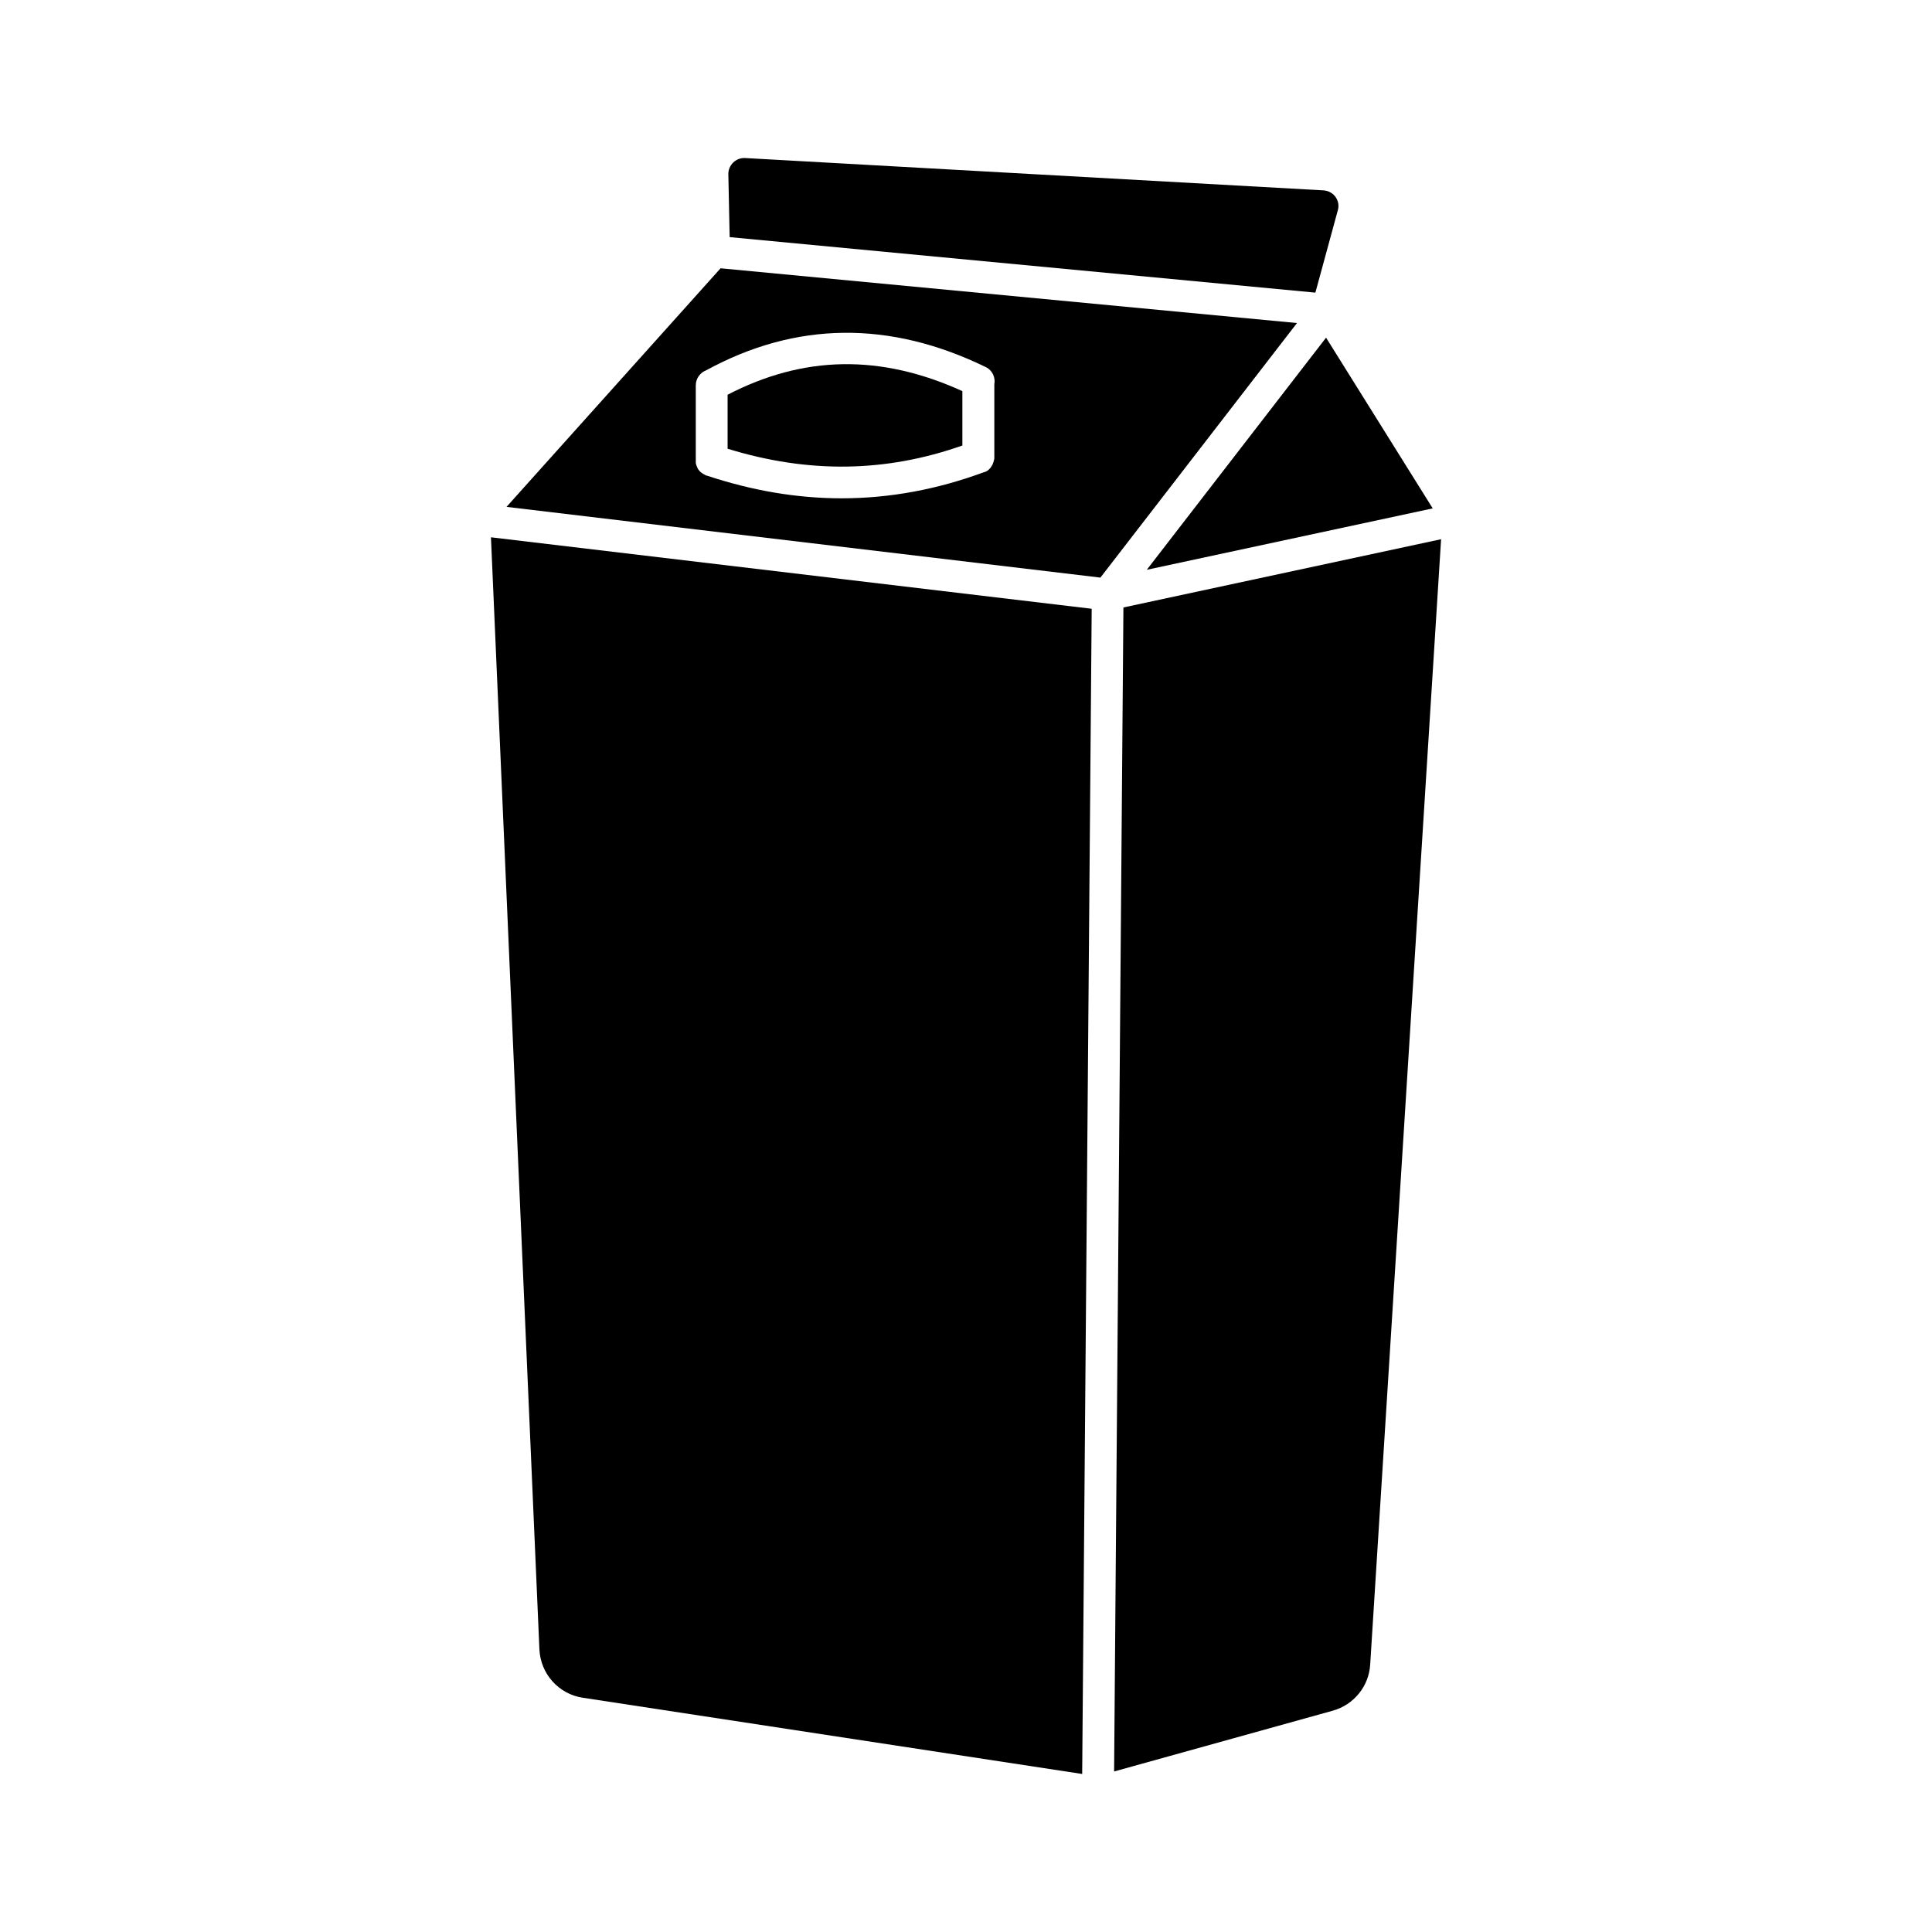
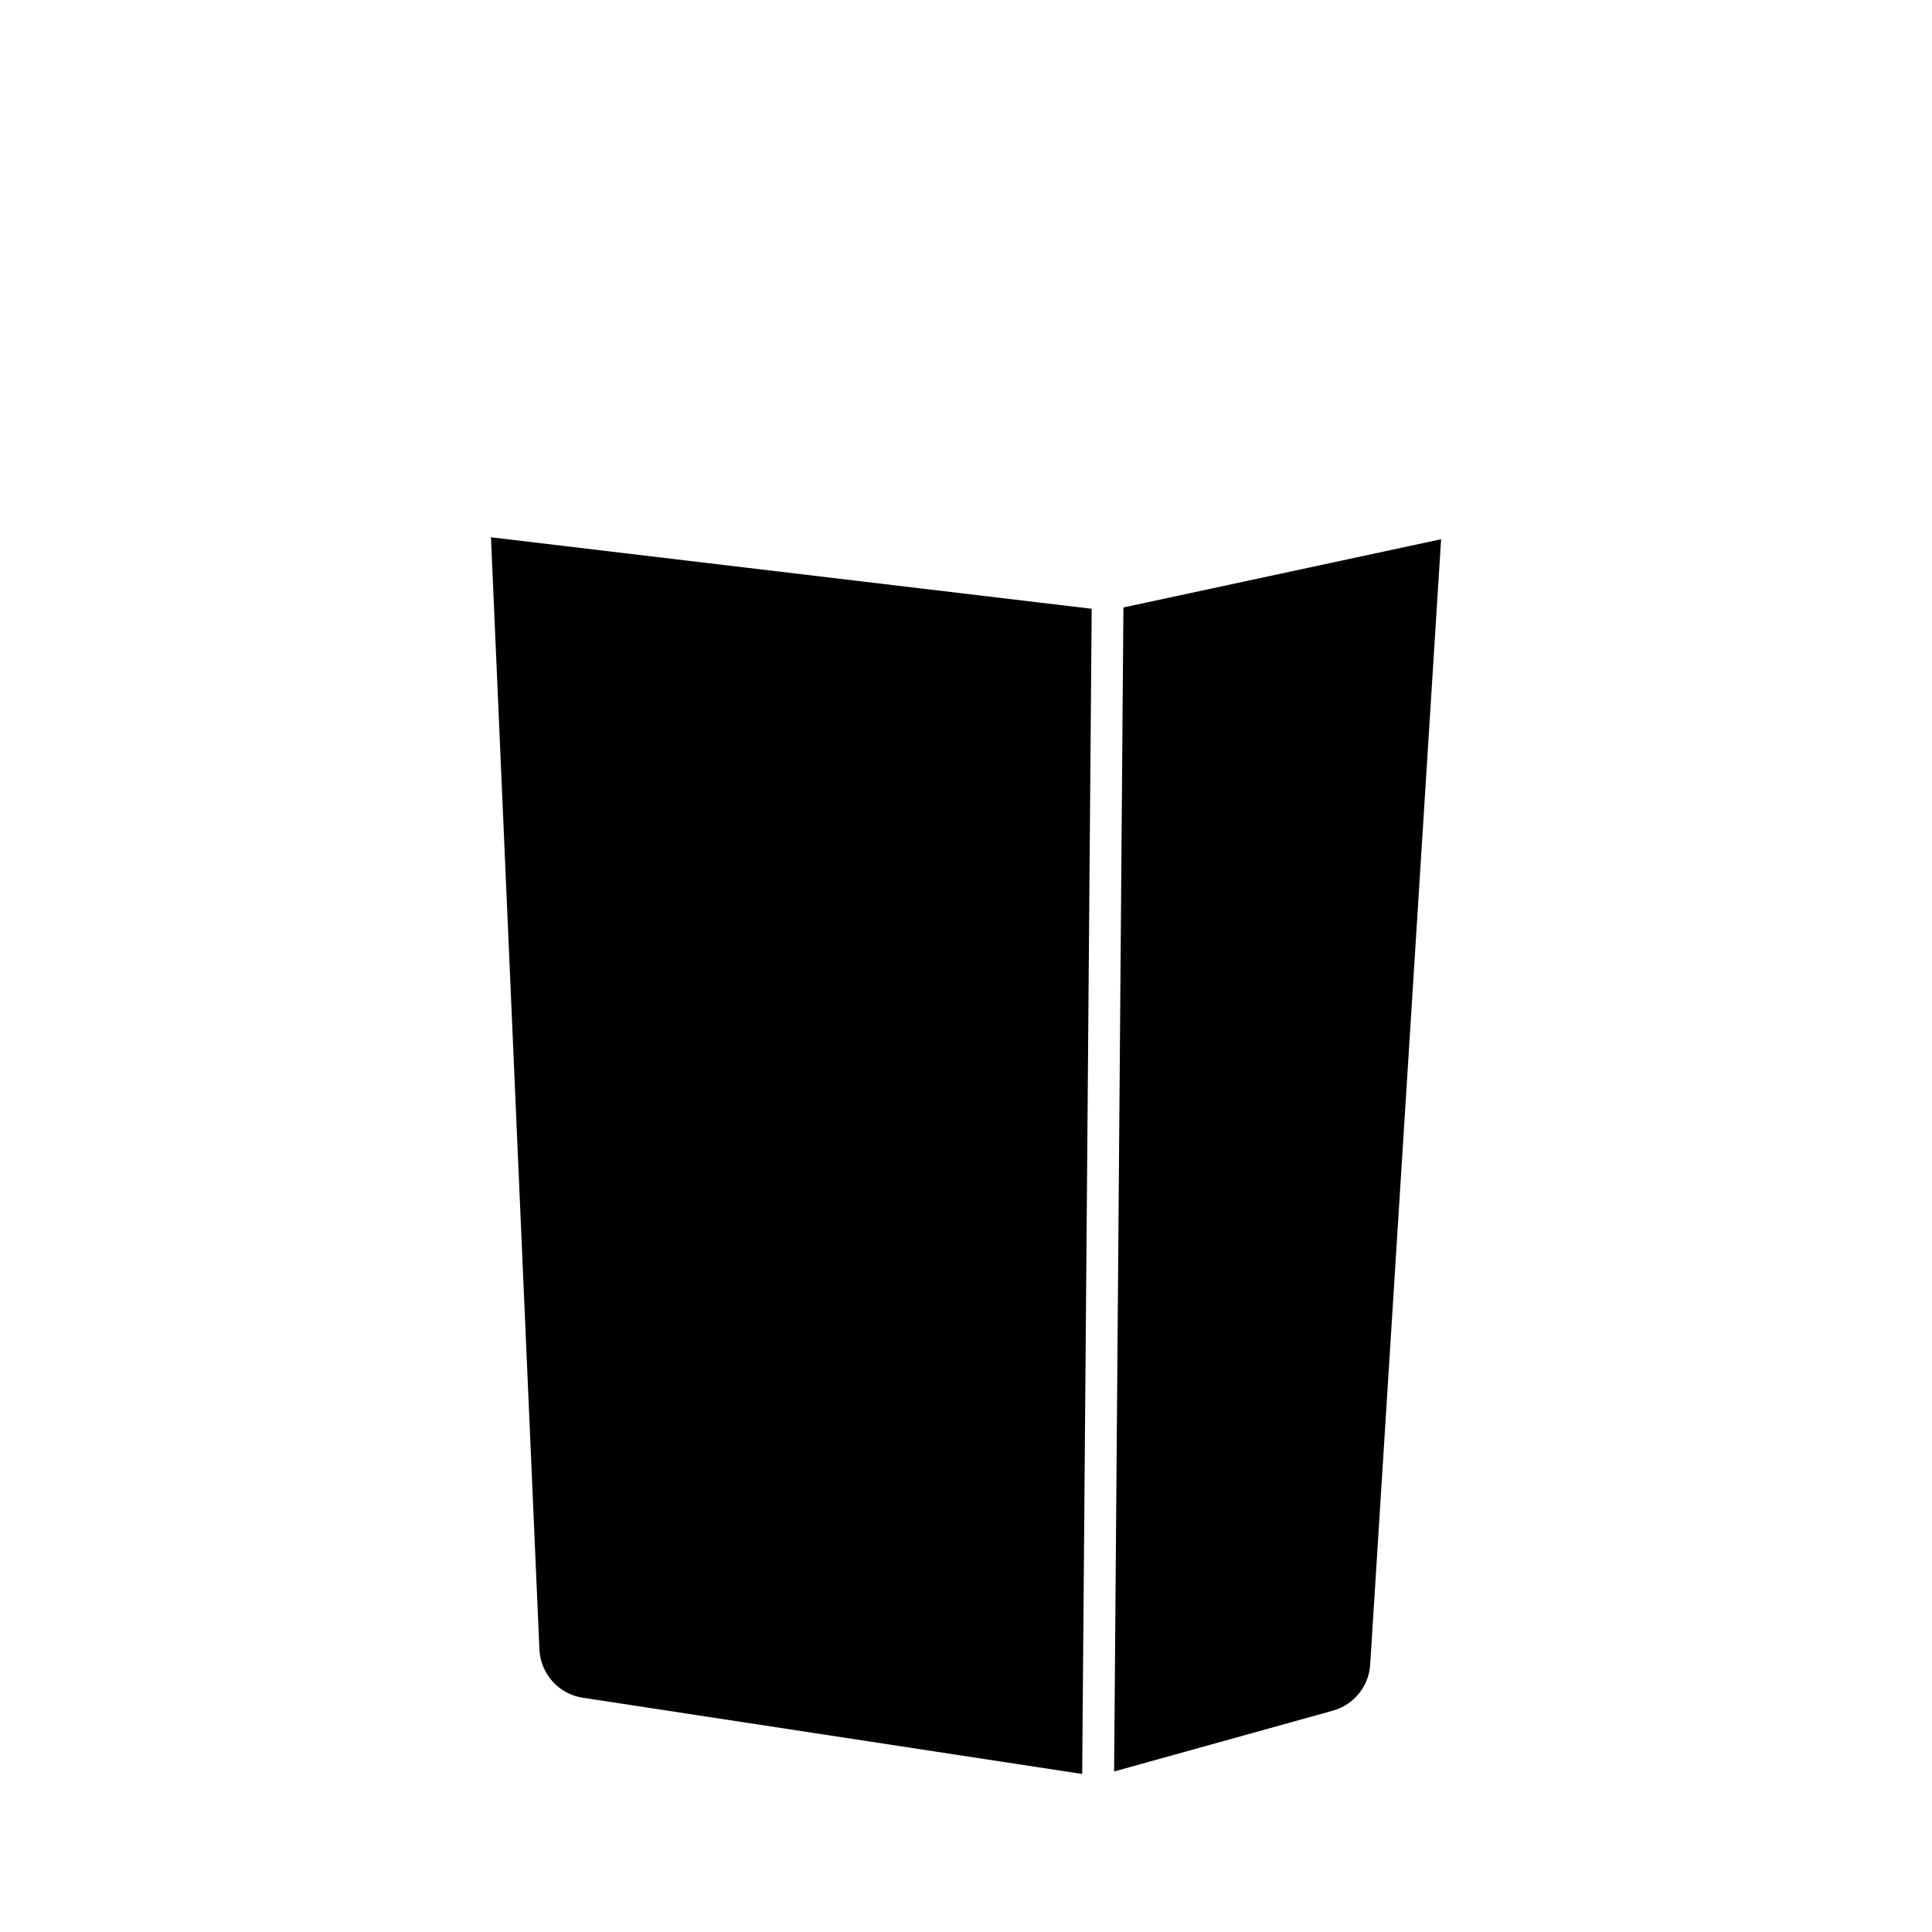
<svg xmlns="http://www.w3.org/2000/svg" fill="#000000" width="800px" height="800px" version="1.1" viewBox="144 144 512 512">
  <g>
-     <path d="m336.82 248.61v14.309c21.461 6.602 41.918 6.297 62.219-0.855v-14.41c-21.609-9.828-42.016-9.523-62.219 0.957z" />
-     <path d="m334.96 215.1-56.73 63.227 157.39 18.742 52.094-67.461zm72.547 30.781v19.195 0.25 0.152c0 0.102 0 0.152-0.051 0.25 0 0.051 0 0.152-0.051 0.203 0 0.051-0.051 0.102-0.051 0.203 0 0.102-0.051 0.152-0.051 0.25 0 0.051-0.051 0.102-0.051 0.152-0.051 0.102-0.051 0.152-0.102 0.25 0 0.051-0.051 0.102-0.051 0.152-0.051 0.102-0.051 0.152-0.102 0.25-0.051 0.051-0.051 0.102-0.102 0.152s-0.102 0.152-0.102 0.203c-0.051 0.051-0.102 0.102-0.152 0.203-0.051 0.051-0.051 0.102-0.102 0.152-0.051 0.051-0.102 0.152-0.152 0.203s-0.051 0.051-0.102 0.102c-0.051 0.051-0.152 0.102-0.203 0.203-0.051 0.051-0.051 0.051-0.102 0.102s-0.102 0.102-0.203 0.152c-0.051 0.051-0.102 0.051-0.152 0.102s-0.102 0.051-0.152 0.102c-0.051 0.051-0.152 0.102-0.203 0.102-0.051 0.051-0.102 0.051-0.152 0.051-0.102 0.051-0.152 0.102-0.25 0.102h-0.051c-12.375 4.574-24.969 6.941-37.766 6.941-11.789 0-23.68-2.016-35.668-5.996h-0.051-0.051c-0.051 0-0.051-0.051-0.102-0.051-0.102-0.051-0.203-0.051-0.25-0.102-0.051-0.051-0.102-0.051-0.152-0.102-0.051-0.051-0.152-0.051-0.203-0.102-0.051-0.051-0.102-0.051-0.203-0.102-0.051-0.051-0.102-0.051-0.152-0.102-0.051-0.051-0.152-0.102-0.203-0.152s-0.102-0.051-0.152-0.102c-0.051-0.051-0.102-0.102-0.203-0.152l-0.102-0.102c-0.051-0.051-0.102-0.102-0.152-0.152-0.051-0.051-0.102-0.102-0.102-0.152-0.051-0.051-0.102-0.102-0.152-0.152-0.051-0.051-0.102-0.102-0.102-0.152-0.051-0.051-0.051-0.102-0.102-0.152s-0.102-0.152-0.102-0.203c-0.051-0.051-0.051-0.102-0.051-0.152-0.051-0.051-0.051-0.152-0.102-0.203 0-0.051-0.051-0.102-0.051-0.152-0.051-0.102-0.051-0.152-0.102-0.203 0-0.051-0.051-0.152-0.051-0.203 0-0.051-0.051-0.152-0.051-0.203 0-0.102-0.051-0.152-0.051-0.25v-0.152-0.301-0.102-20c0-1.812 1.16-3.375 2.769-3.981 23.73-12.949 48.617-13.25 74.059-0.855 1.781 0.828 2.641 2.793 2.285 4.606z" />
-     <path d="m447.91 295 75.773-16.273-28.262-45.242z" />
-     <path d="m494.71 194.45-153.21-8.566c-2.469-0.152-4.535 1.863-4.484 4.332l0.352 16.625 155.22 14.711 5.945-21.816c0.758-2.566-1.109-5.137-3.828-5.285z" />
    <path d="m286.95 581.12c0.301 6.449 5.09 11.84 11.488 12.797l132.35 20.203 2.519-308.79-159.2-18.941z" />
-     <path d="m439.25 613.46 57.988-16.121c5.543-1.562 9.523-6.449 9.875-12.191l18.793-298.25-84.188 18.086z" />
+     <path d="m439.25 613.46 57.988-16.121c5.543-1.562 9.523-6.449 9.875-12.191l18.793-298.25-84.188 18.086" />
  </g>
</svg>